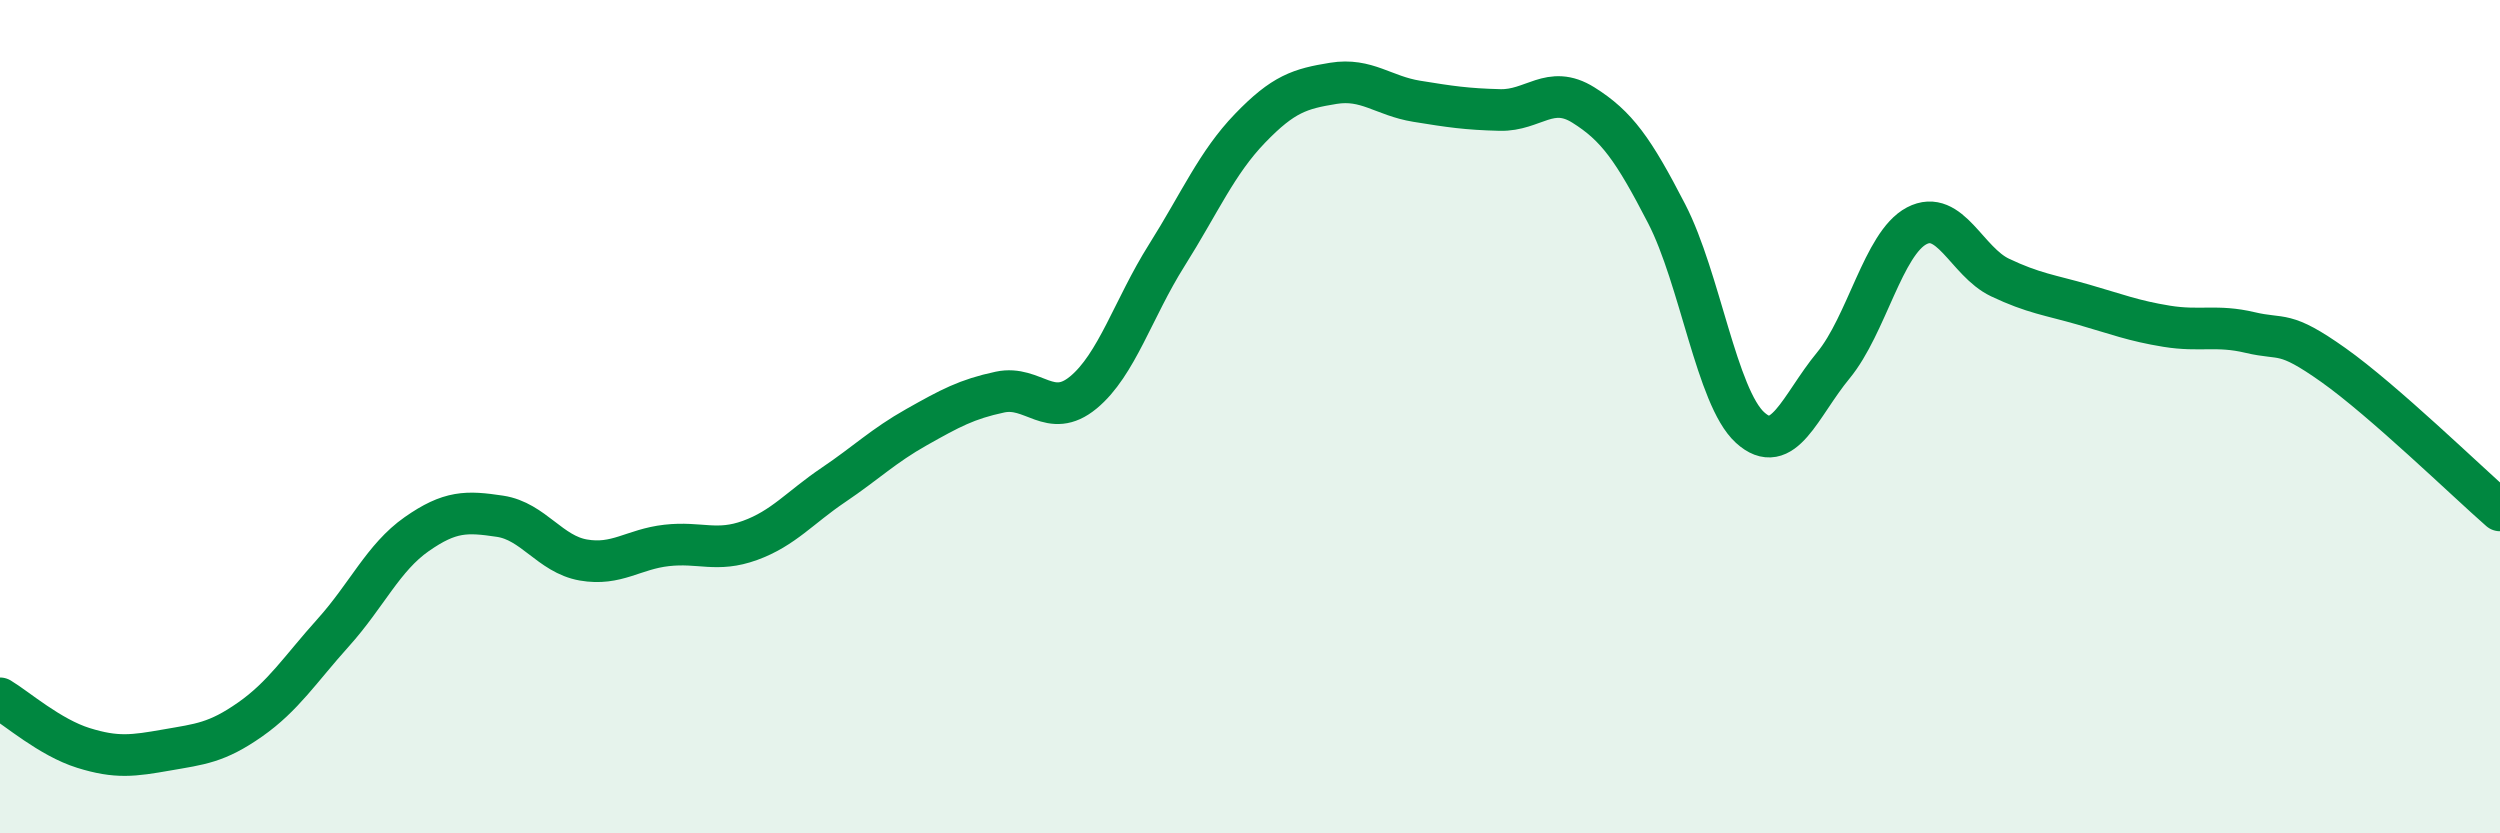
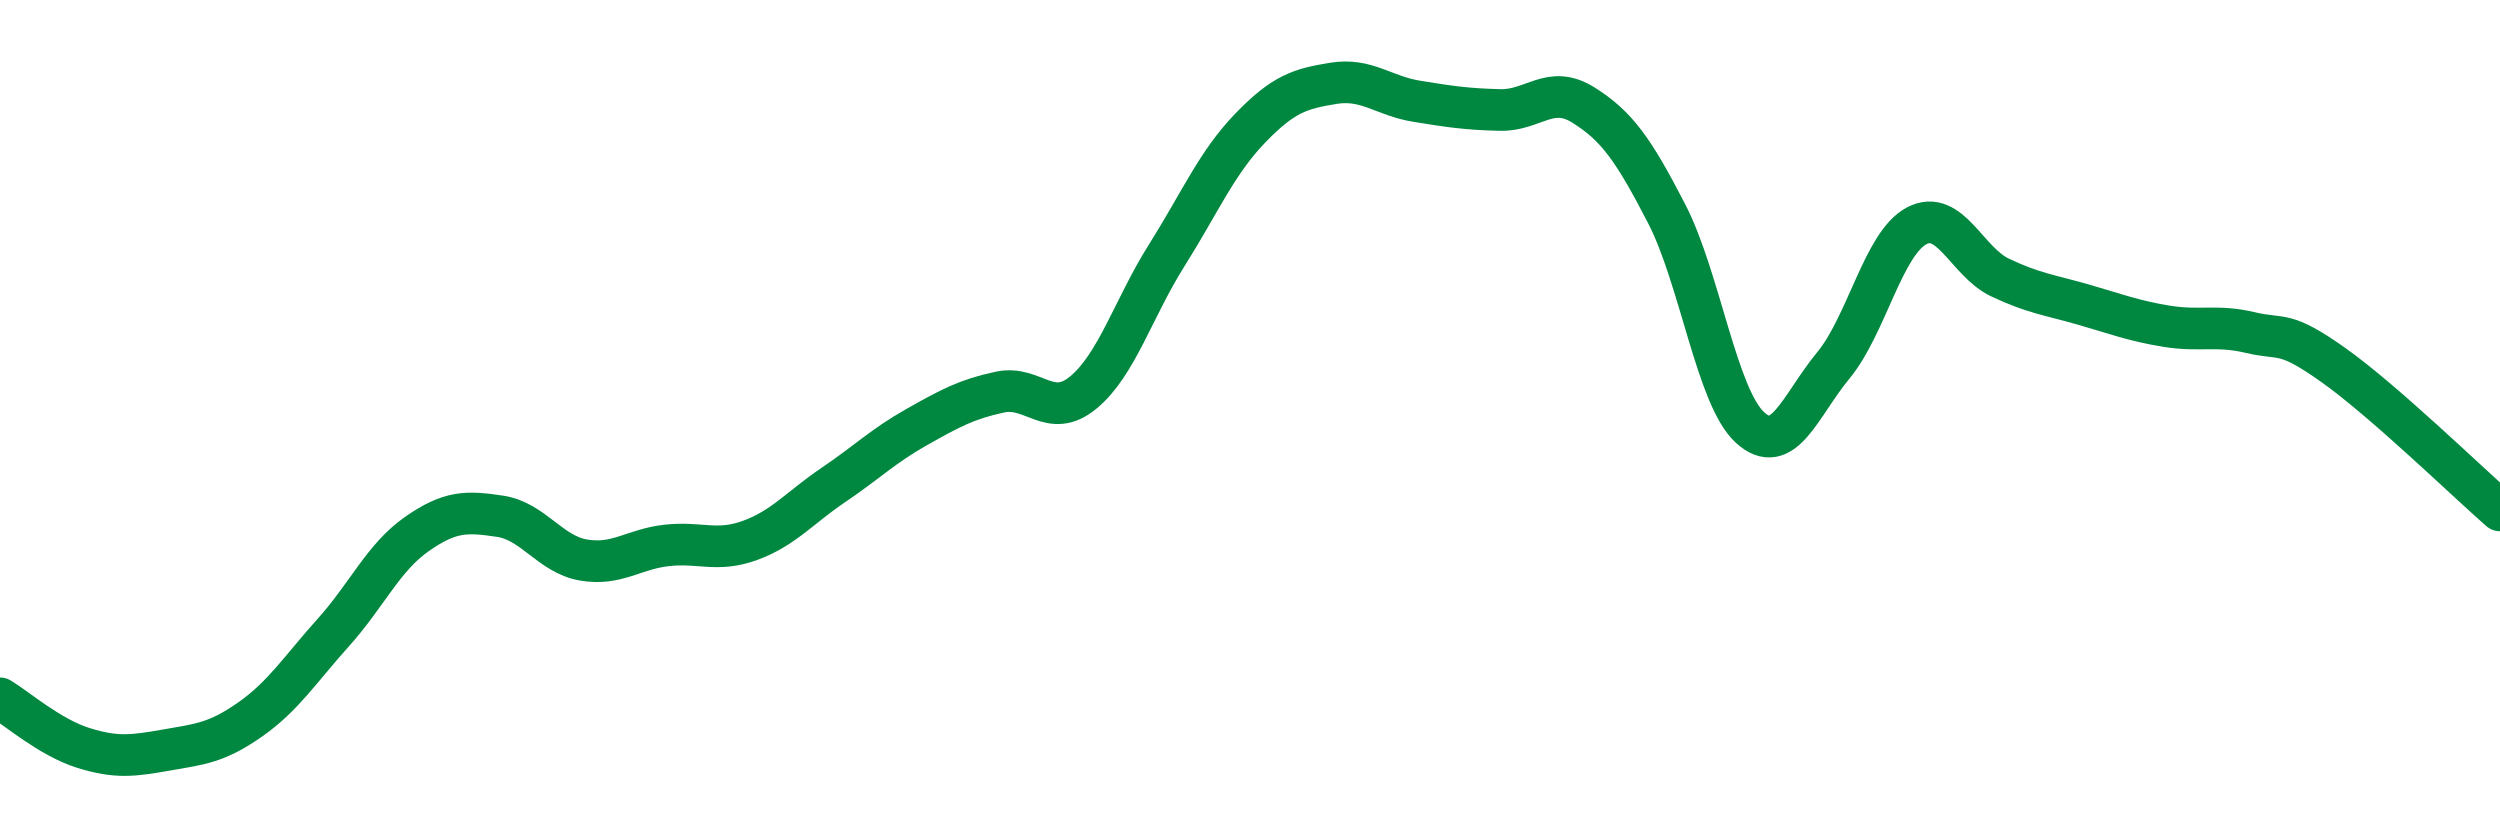
<svg xmlns="http://www.w3.org/2000/svg" width="60" height="20" viewBox="0 0 60 20">
-   <path d="M 0,16.76 C 0.4,17 1.2,17.7 2,17.95 C 2.8,18.2 3.2,18.14 4,18 C 4.8,17.86 5.2,17.83 6,17.27 C 6.8,16.71 7.2,16.07 8,15.18 C 8.8,14.29 9.2,13.38 10,12.82 C 10.8,12.26 11.2,12.27 12,12.39 C 12.8,12.51 13.2,13.3 14,13.44 C 14.8,13.58 15.2,13.18 16,13.09 C 16.8,13 17.2,13.26 18,12.97 C 18.8,12.68 19.2,12.18 20,11.64 C 20.8,11.1 21.2,10.7 22,10.25 C 22.8,9.8 23.2,9.58 24,9.41 C 24.8,9.24 25.2,10.08 26,9.42 C 26.8,8.76 27.2,7.4 28,6.13 C 28.8,4.86 29.2,3.91 30,3.08 C 30.8,2.25 31.2,2.13 32,2 C 32.8,1.87 33.2,2.3 34,2.43 C 34.8,2.56 35.2,2.62 36,2.64 C 36.8,2.66 37.2,2.02 38,2.52 C 38.8,3.02 39.2,3.58 40,5.13 C 40.8,6.68 41.2,9.53 42,10.26 C 42.8,10.99 43.2,9.74 44,8.77 C 44.8,7.8 45.2,5.84 46,5.42 C 46.8,5 47.2,6.28 48,6.66 C 48.8,7.04 49.2,7.08 50,7.31 C 50.8,7.54 51.2,7.7 52,7.83 C 52.8,7.96 53.2,7.79 54,7.98 C 54.8,8.17 54.8,7.91 56,8.76 C 57.2,9.61 59.2,11.55 60,12.25L60 20L0 20Z" fill="#008740" opacity="0.1" stroke-linecap="round" stroke-linejoin="round" />
  <path d="M 0,16.76 C 0.4,17 1.2,17.7 2,17.95 C 2.8,18.2 3.2,18.14 4,18 C 4.8,17.86 5.2,17.83 6,17.27 C 6.8,16.71 7.2,16.07 8,15.18 C 8.8,14.29 9.2,13.38 10,12.82 C 10.8,12.26 11.2,12.27 12,12.39 C 12.8,12.51 13.2,13.3 14,13.44 C 14.8,13.58 15.2,13.18 16,13.09 C 16.8,13 17.2,13.26 18,12.97 C 18.8,12.68 19.2,12.18 20,11.64 C 20.8,11.1 21.2,10.7 22,10.25 C 22.8,9.8 23.2,9.58 24,9.41 C 24.8,9.24 25.2,10.08 26,9.42 C 26.8,8.76 27.2,7.4 28,6.13 C 28.8,4.86 29.2,3.91 30,3.08 C 30.8,2.25 31.2,2.13 32,2 C 32.8,1.87 33.2,2.3 34,2.43 C 34.8,2.56 35.2,2.62 36,2.64 C 36.8,2.66 37.2,2.02 38,2.52 C 38.8,3.02 39.2,3.58 40,5.13 C 40.8,6.68 41.2,9.53 42,10.26 C 42.8,10.99 43.2,9.74 44,8.77 C 44.8,7.8 45.2,5.84 46,5.42 C 46.8,5 47.2,6.28 48,6.66 C 48.8,7.04 49.2,7.08 50,7.31 C 50.8,7.54 51.2,7.7 52,7.83 C 52.8,7.96 53.2,7.79 54,7.98 C 54.8,8.17 54.8,7.91 56,8.76 C 57.2,9.61 59.2,11.55 60,12.25" stroke="#008740" stroke-width="1" fill="none" stroke-linecap="round" stroke-linejoin="round" />
</svg>